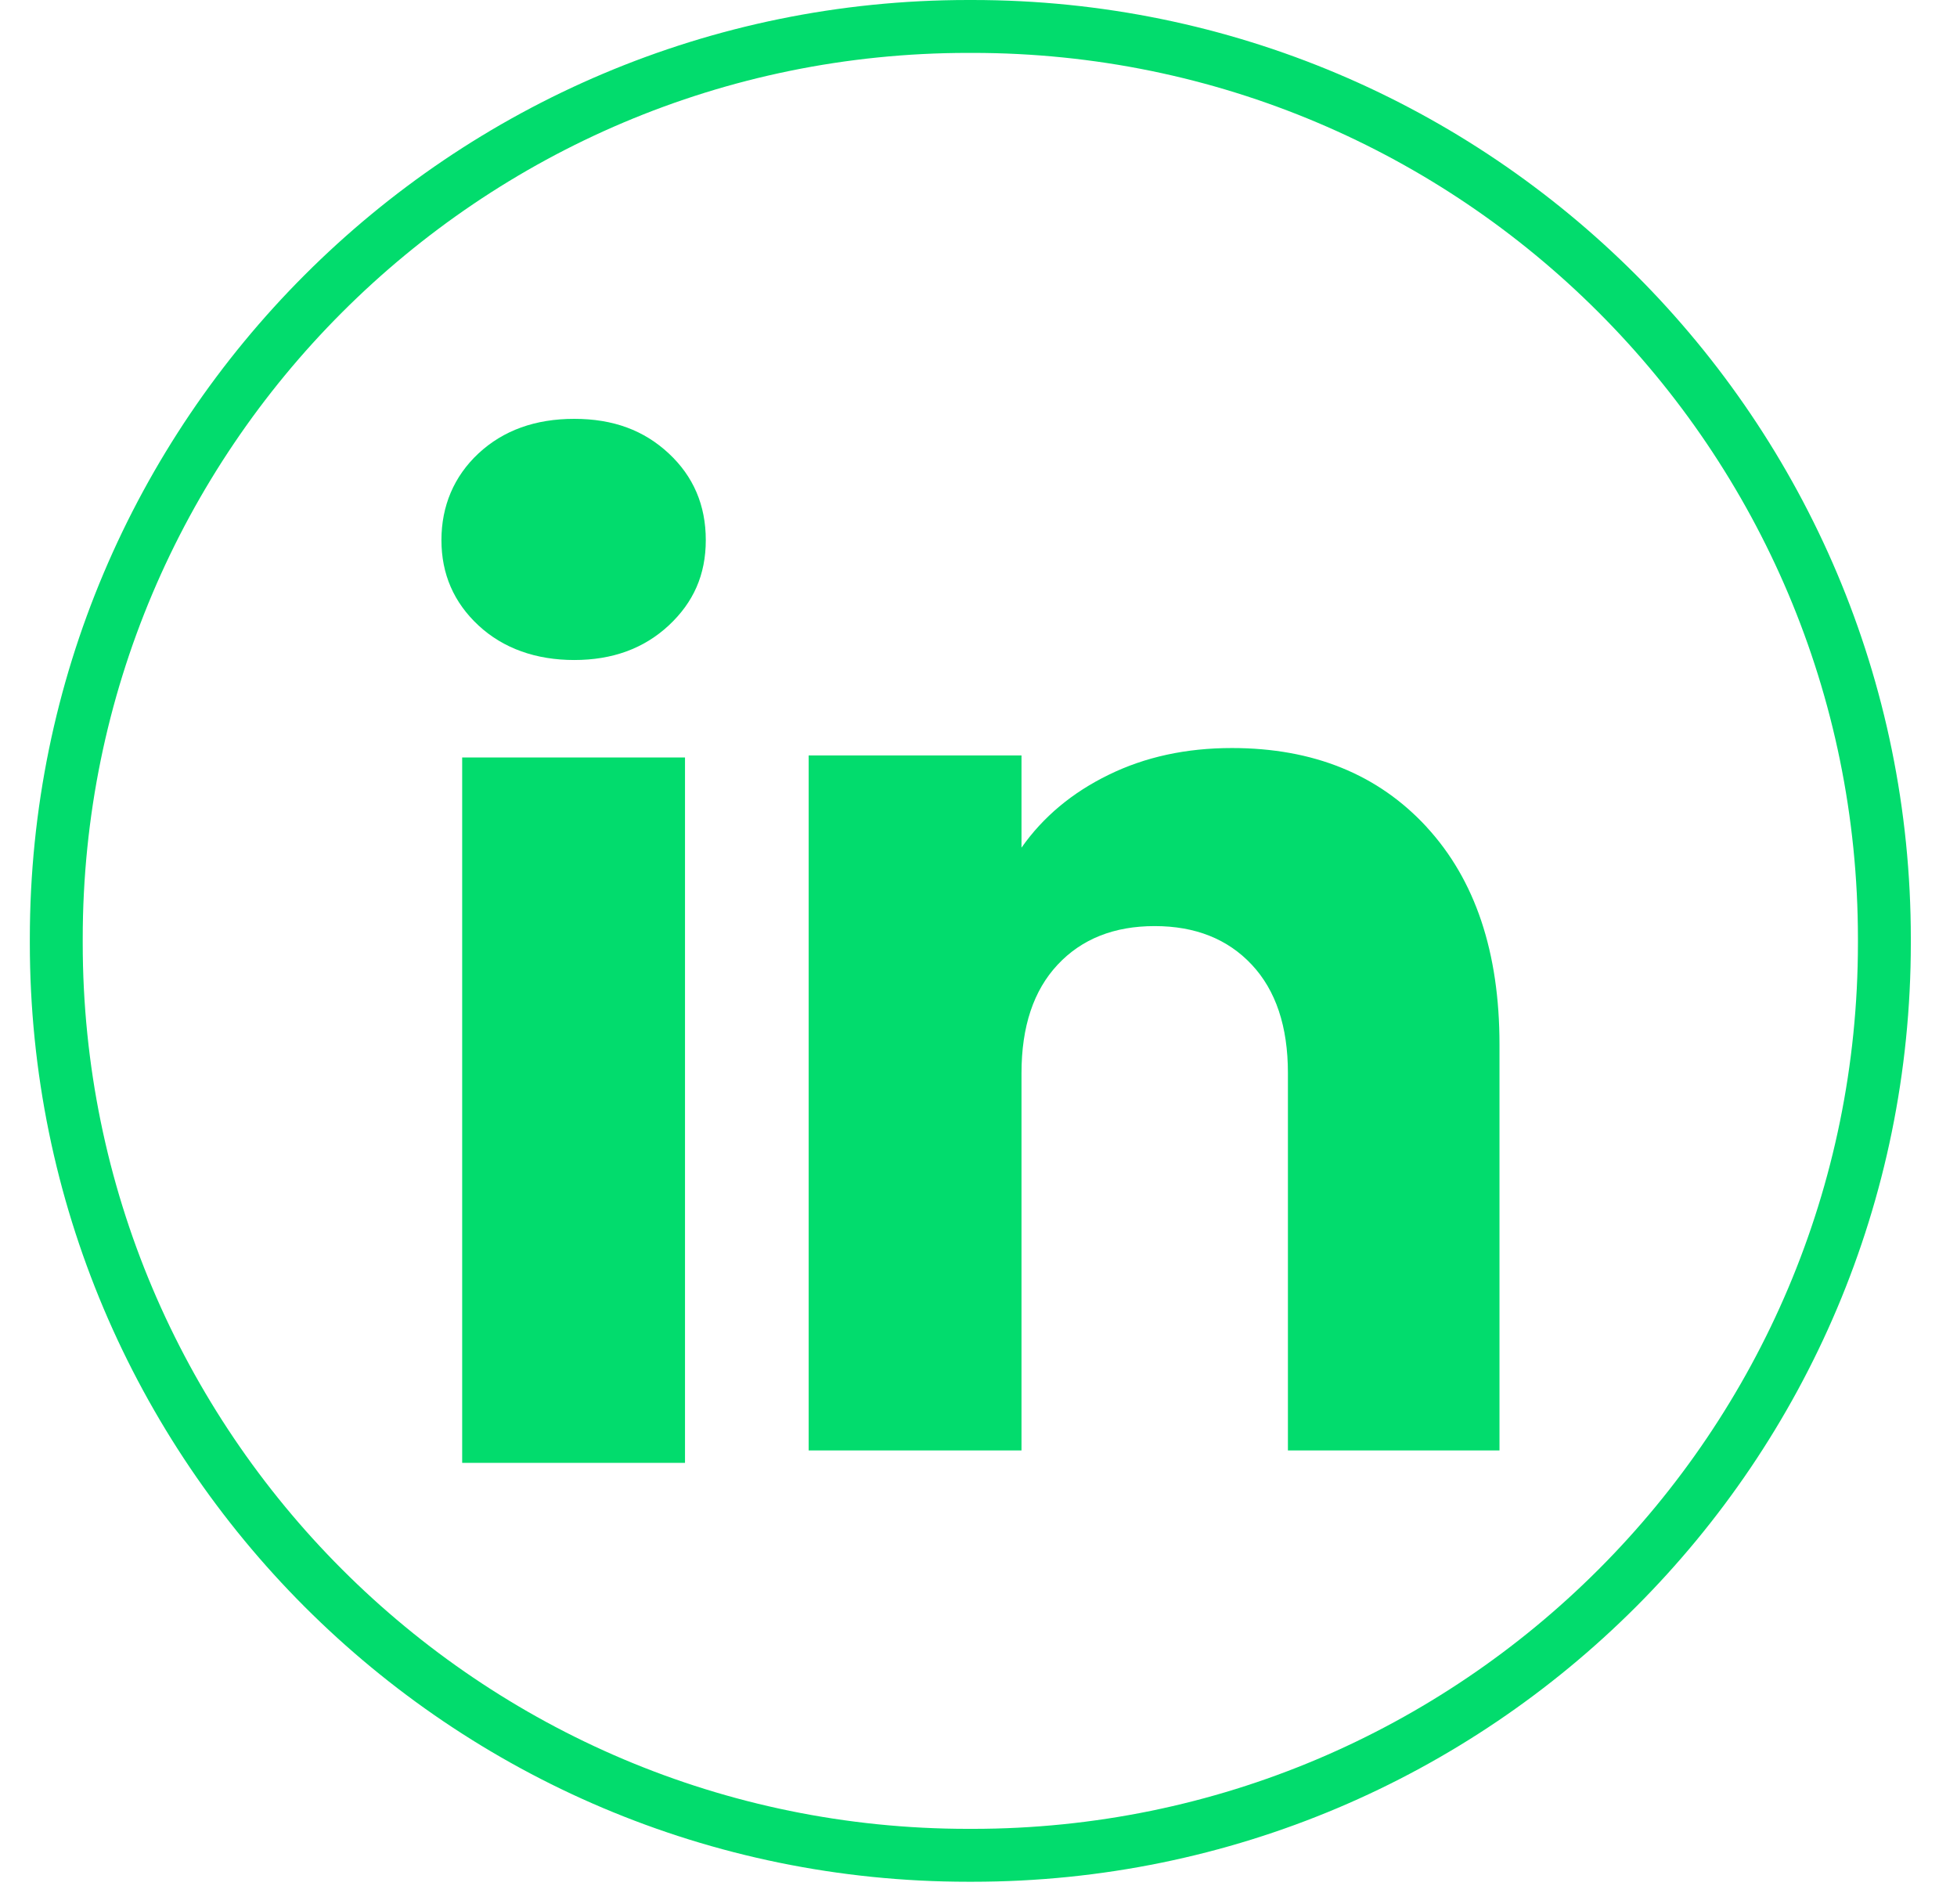
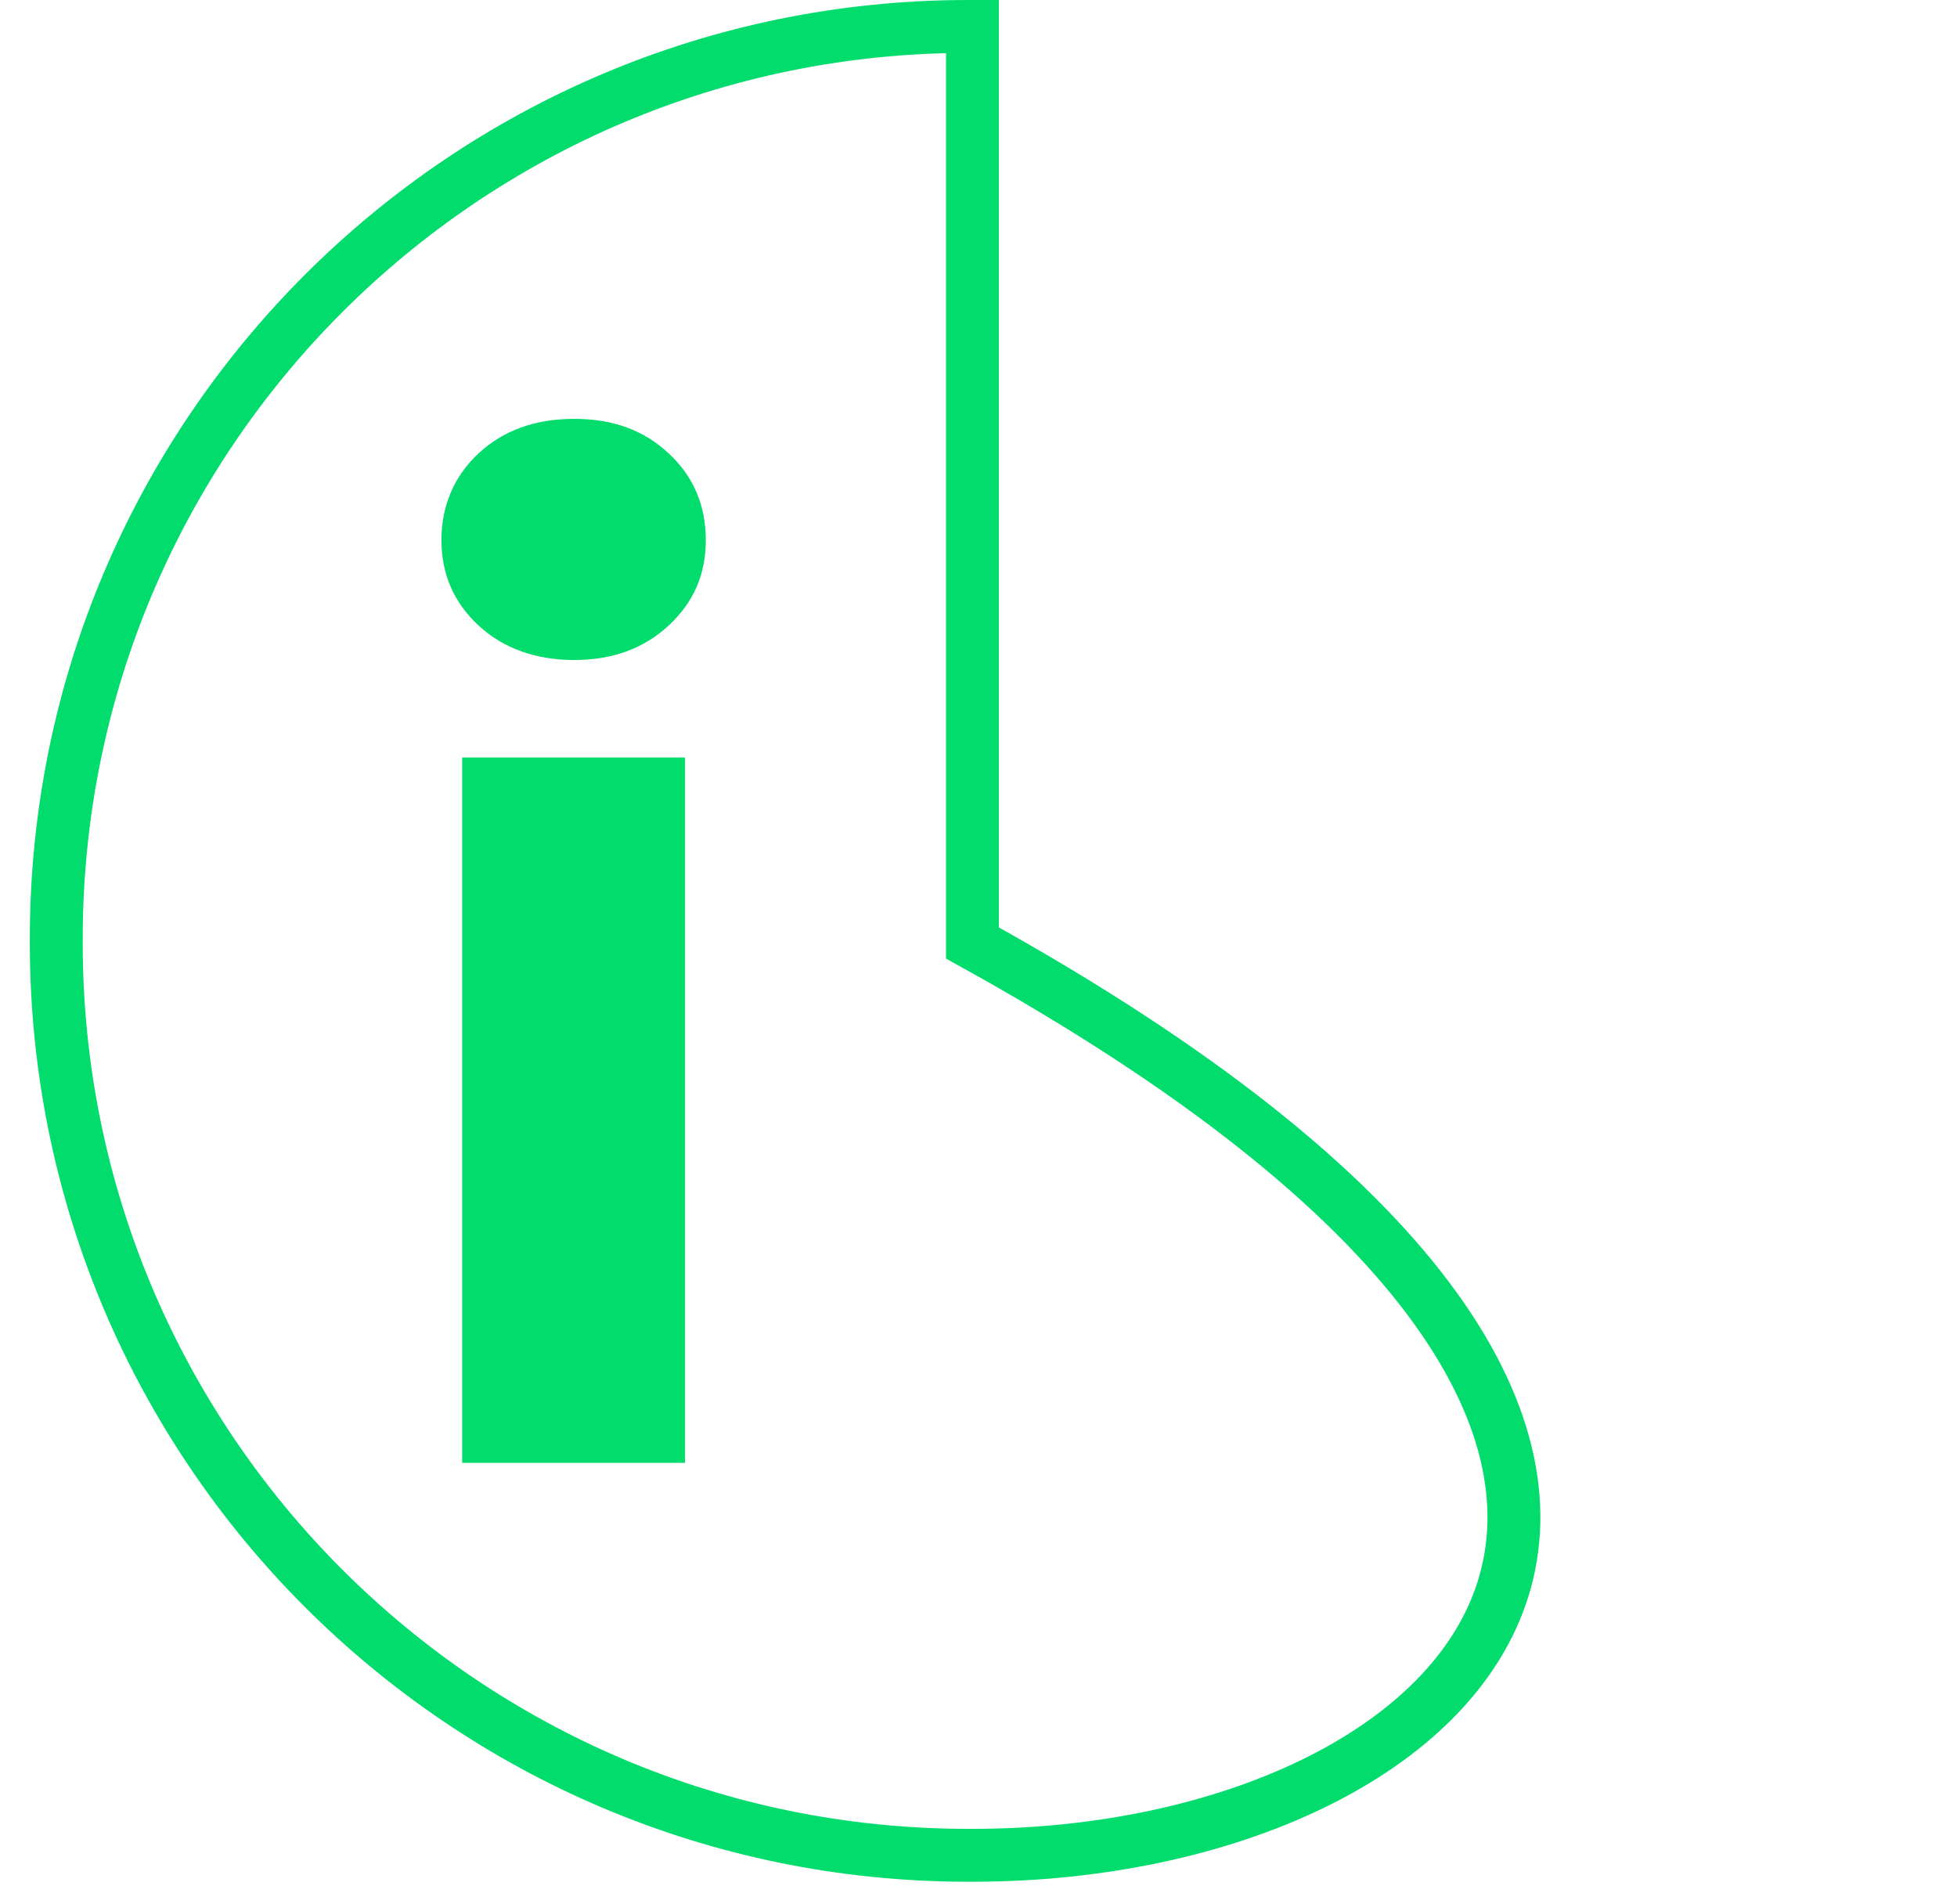
<svg xmlns="http://www.w3.org/2000/svg" width="37" height="36" viewBox="0 0 37 36" fill="none">
-   <path d="M18.305 0.5H18.386C27.908 0.5 35.627 8.221 35.627 17.746V17.827C35.627 27.352 27.908 35.073 18.386 35.073H18.305C8.784 35.073 1.064 27.352 1.064 17.827V17.746C1.064 8.221 8.784 0.5 18.305 0.5Z" stroke="#02DC6D" />
+   <path d="M18.305 0.5H18.386V17.827C35.627 27.352 27.908 35.073 18.386 35.073H18.305C8.784 35.073 1.064 27.352 1.064 17.827V17.746C1.064 8.221 8.784 0.5 18.305 0.5Z" stroke="#02DC6D" />
  <path d="M9.047 11.824C8.579 11.389 8.346 10.851 8.346 10.21C8.346 9.569 8.58 9.007 9.047 8.571C9.516 8.136 10.119 7.918 10.857 7.918C11.596 7.918 12.176 8.136 12.643 8.571C13.111 9.006 13.344 9.553 13.344 10.21C13.344 10.867 13.11 11.389 12.643 11.824C12.175 12.259 11.58 12.477 10.857 12.477C10.135 12.477 9.516 12.259 9.047 11.824ZM12.951 14.319V27.654H8.738V14.319H12.951Z" fill="#02DC6D" />
-   <path d="M26.974 15.636C27.892 16.633 28.35 18.002 28.35 19.744V27.419H24.35V20.285C24.35 19.406 24.122 18.723 23.667 18.237C23.212 17.751 22.599 17.507 21.831 17.507C21.064 17.507 20.451 17.75 19.996 18.237C19.541 18.723 19.313 19.406 19.313 20.285V27.419H15.289V14.281H19.313V16.024C19.721 15.443 20.27 14.984 20.961 14.647C21.651 14.309 22.427 14.141 23.291 14.141C24.828 14.141 26.056 14.639 26.974 15.635V15.636Z" fill="#02DC6D" />
</svg>